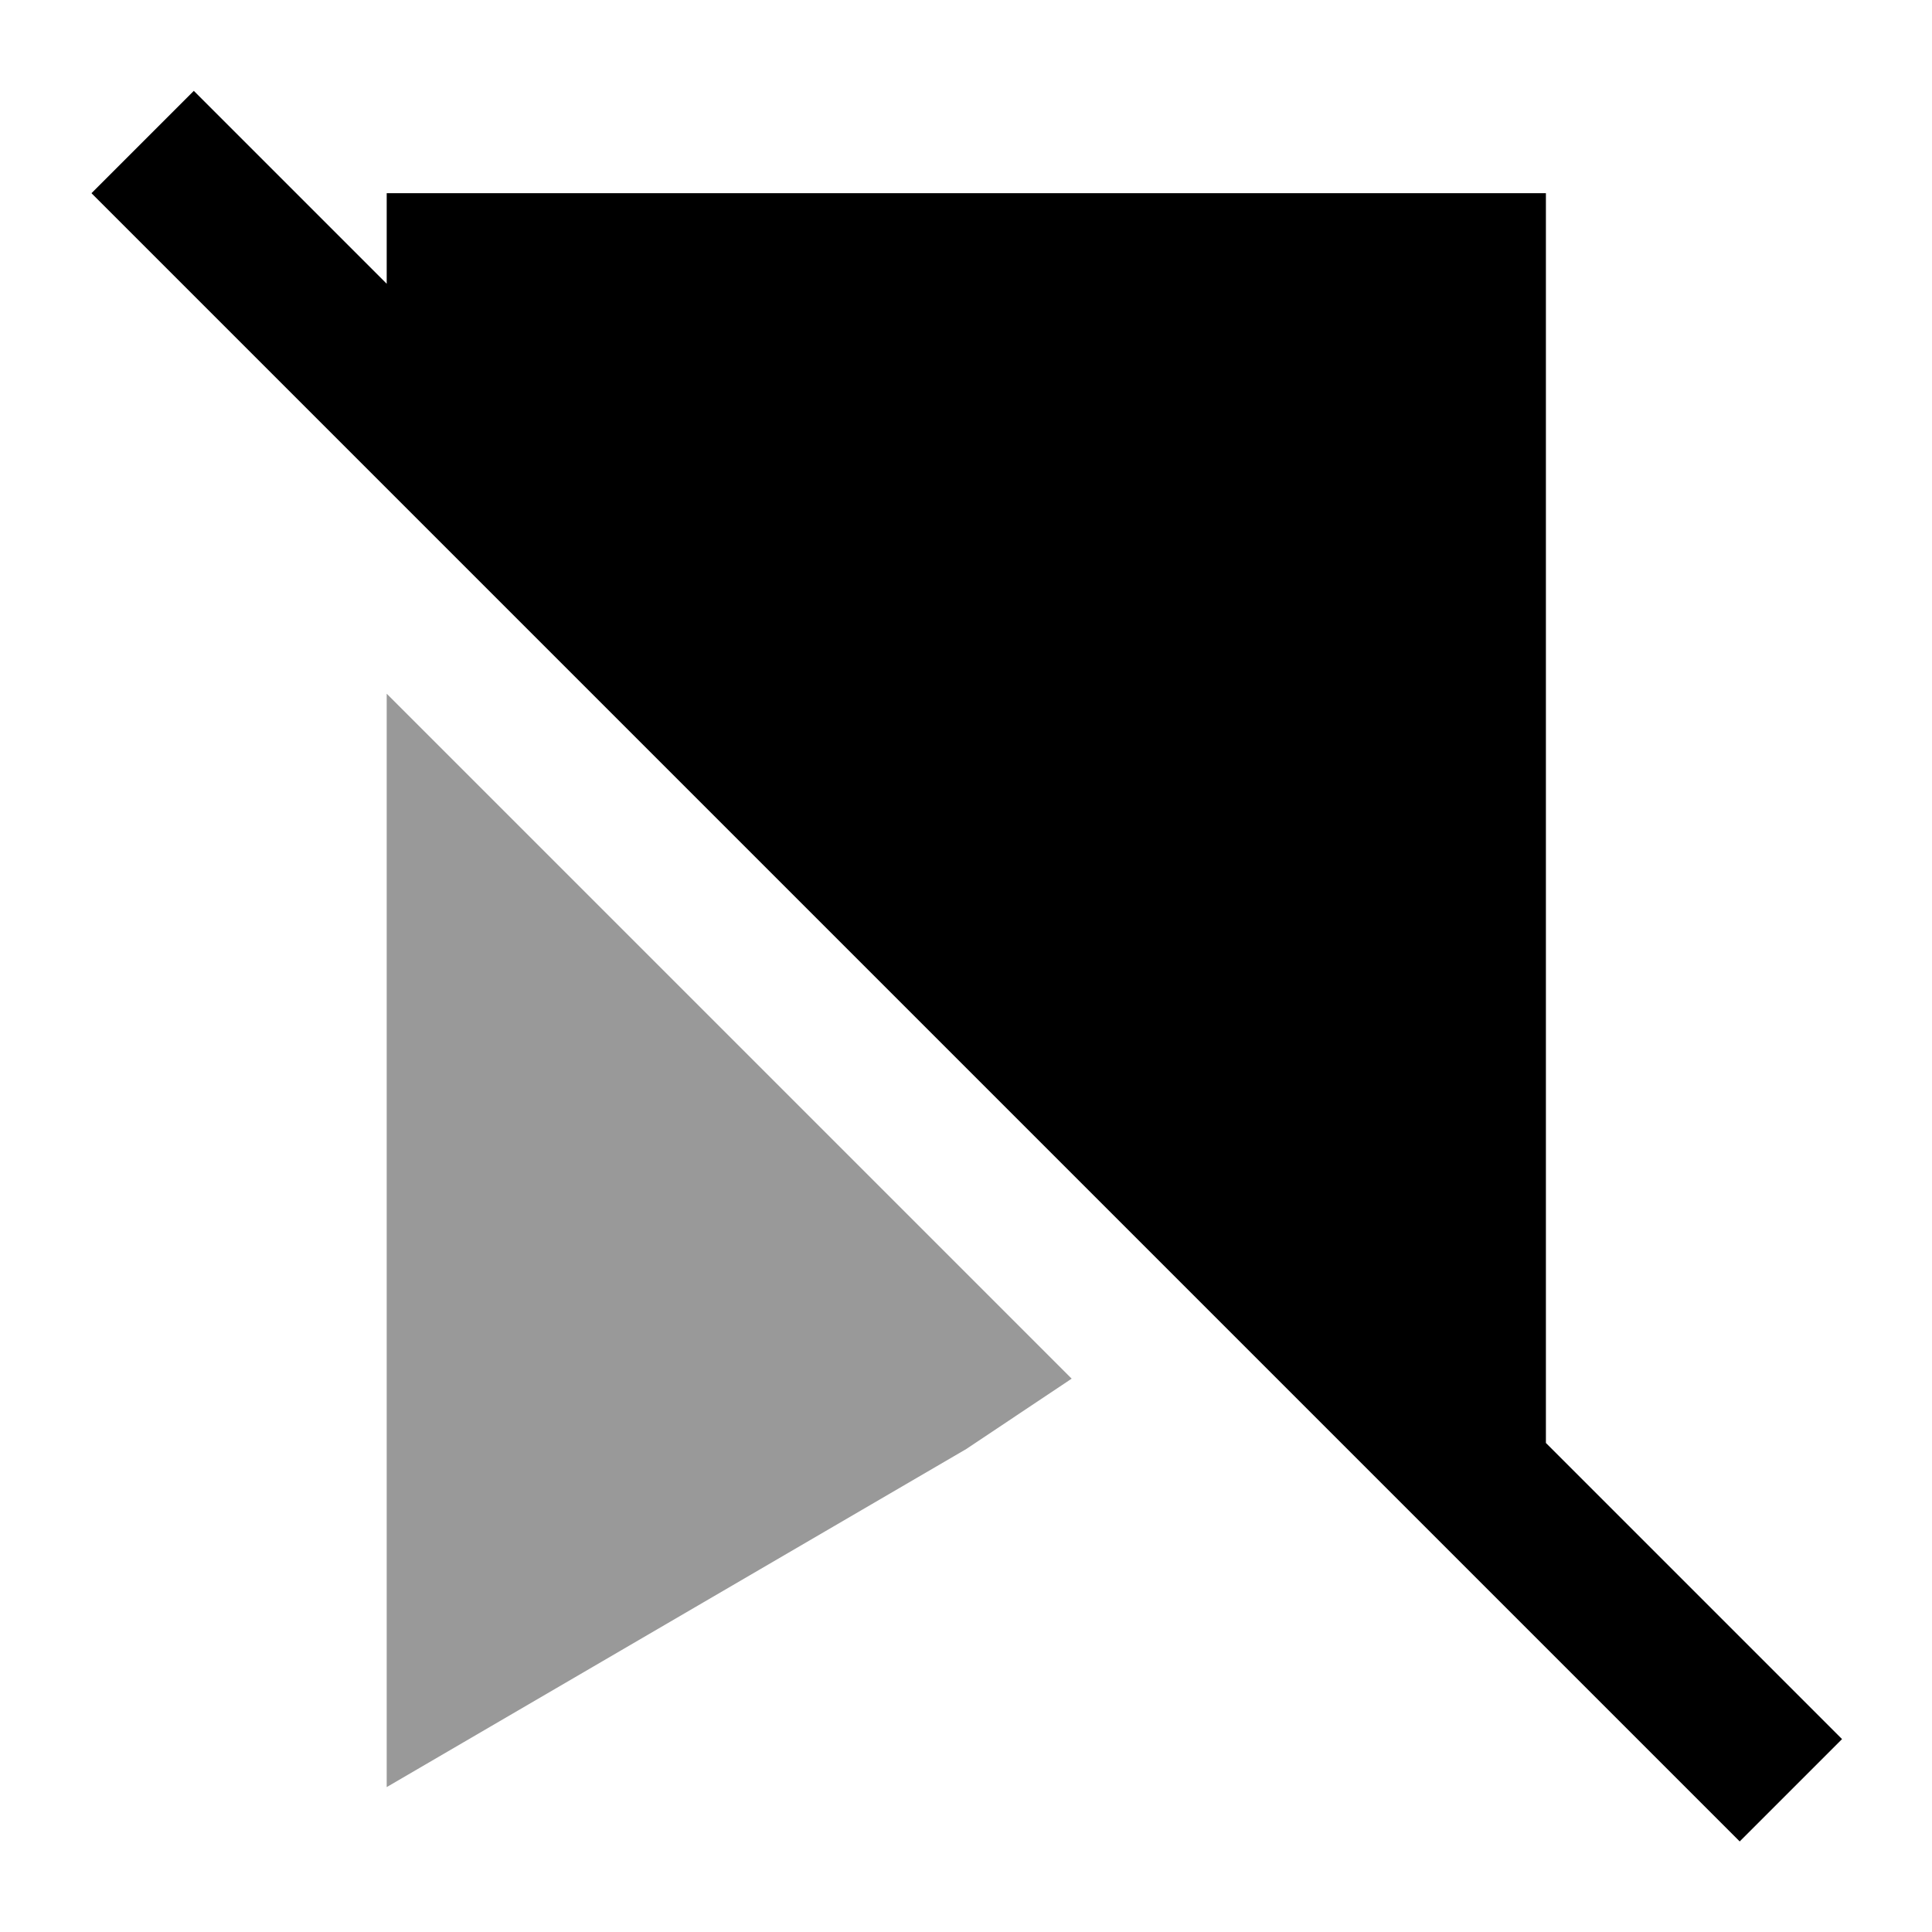
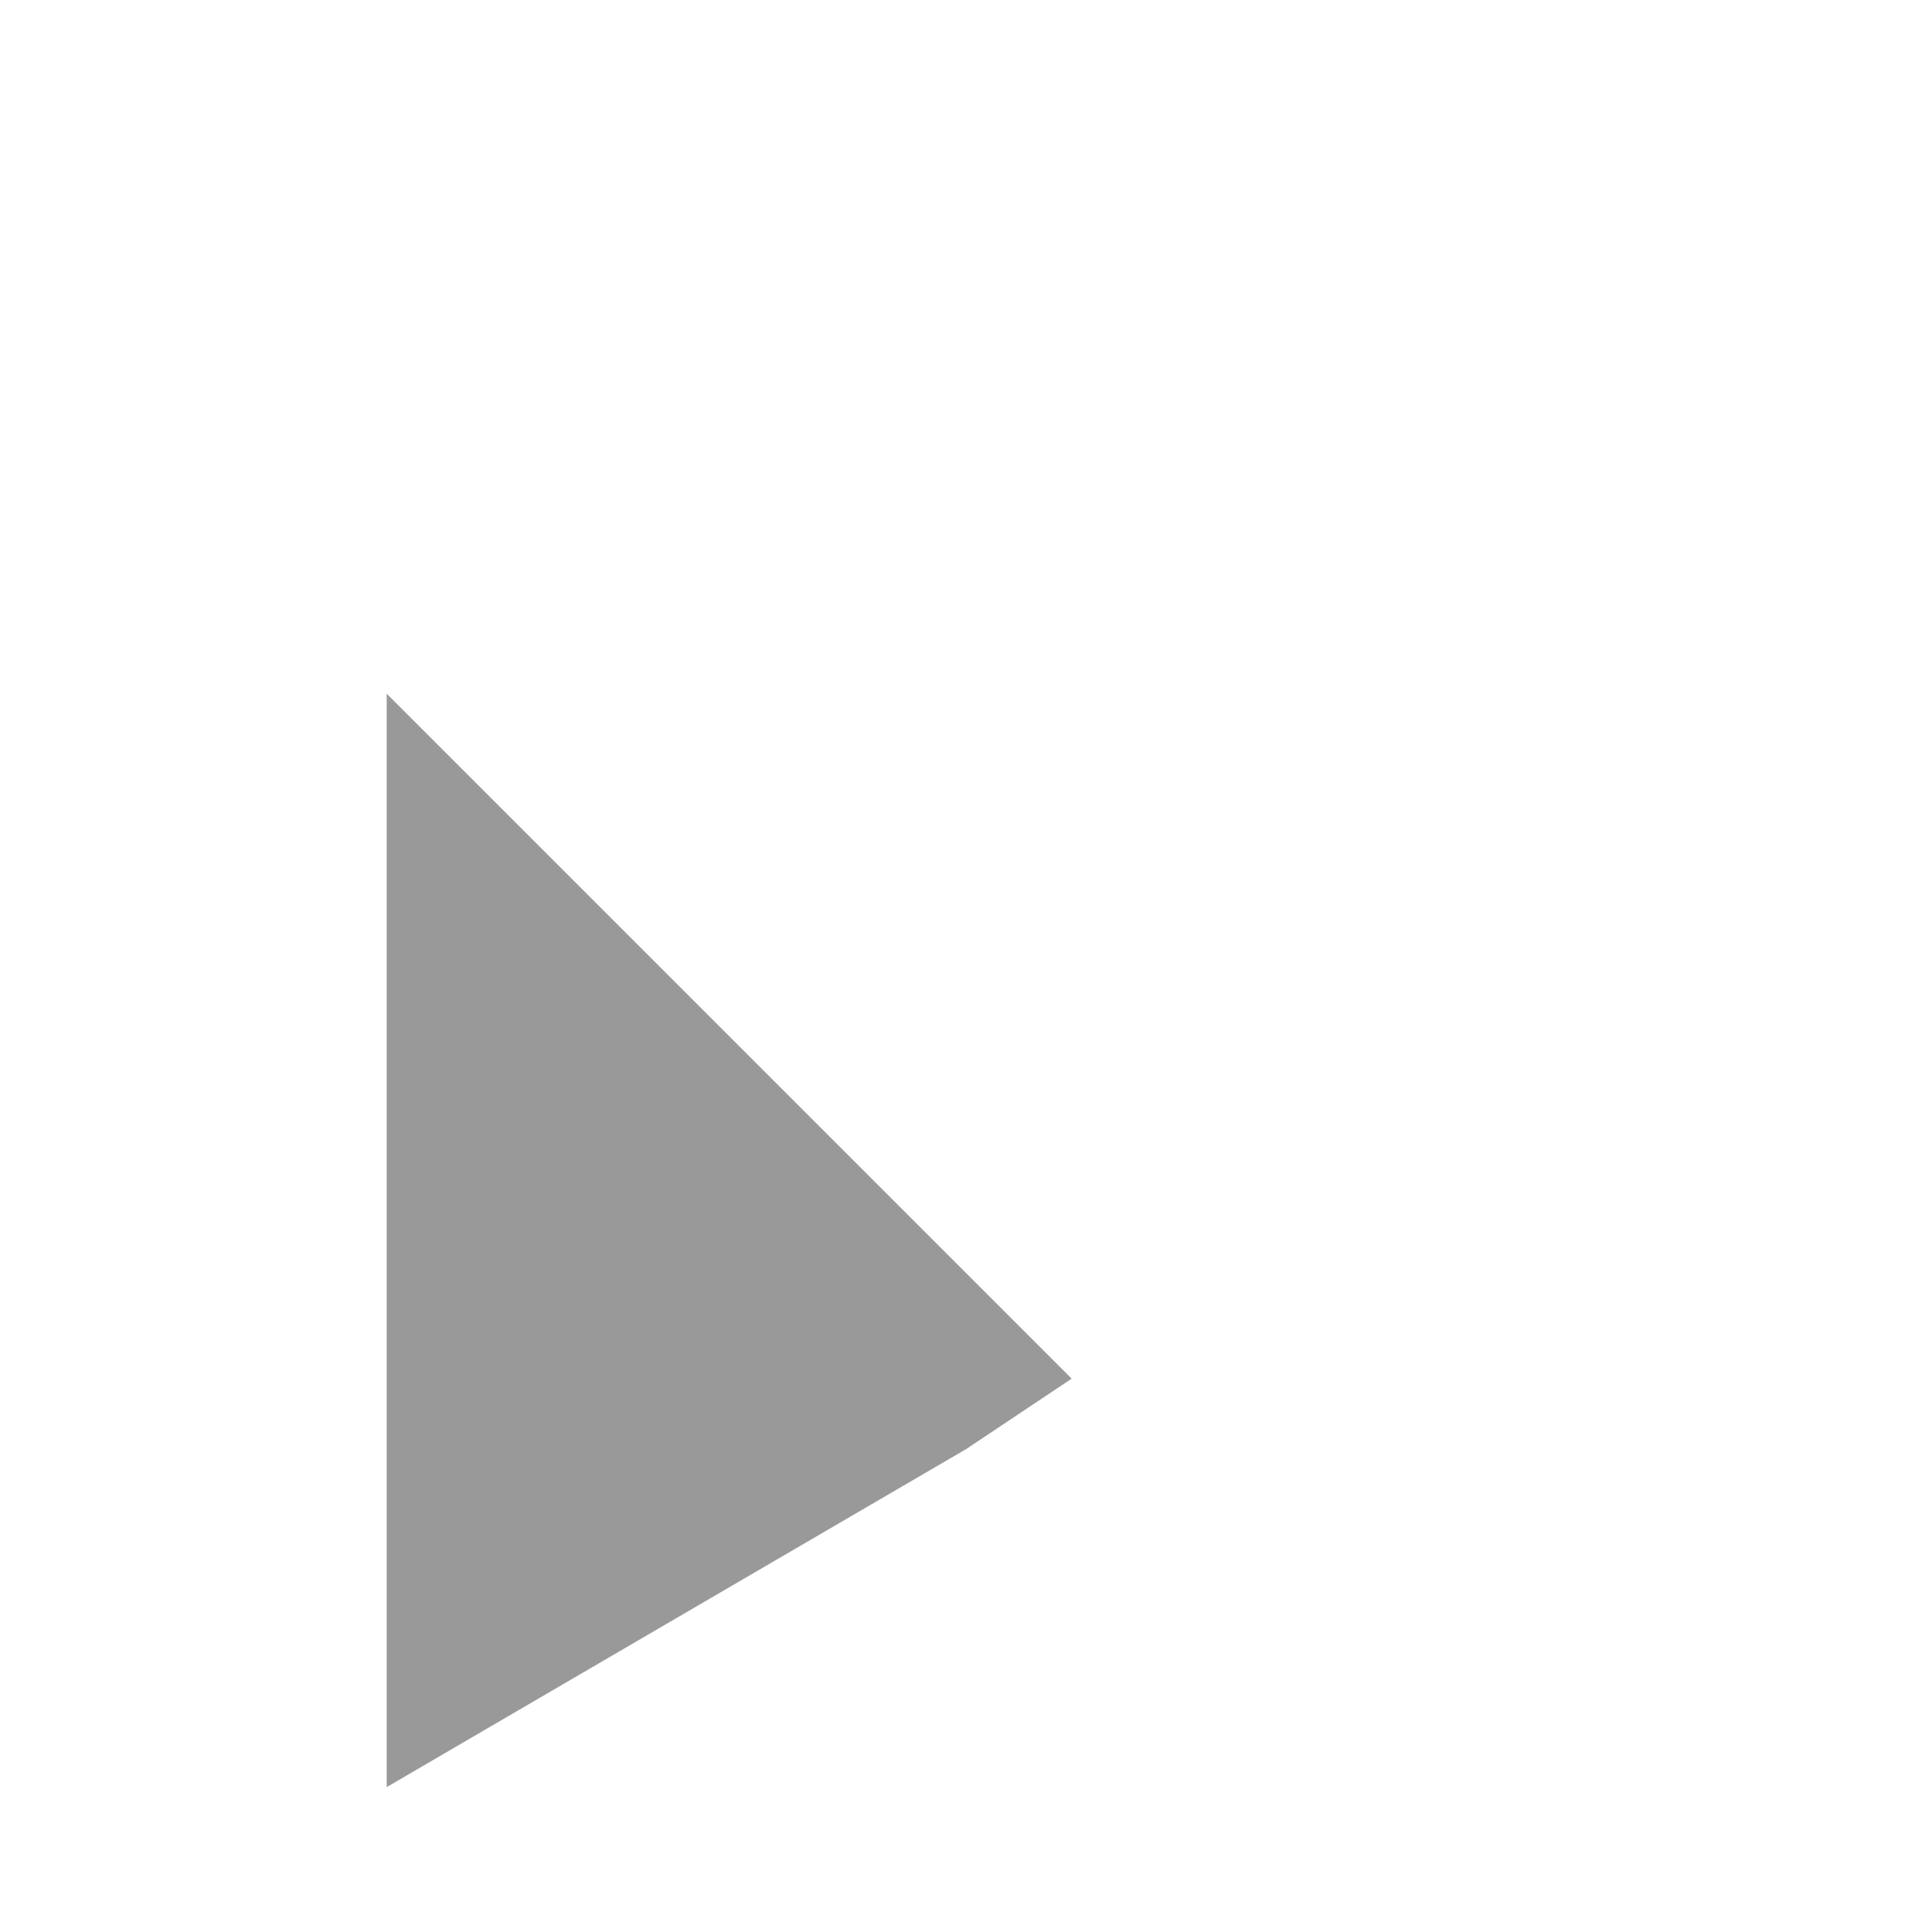
<svg xmlns="http://www.w3.org/2000/svg" viewBox="0 0 640 640">
  <path opacity=".4" fill="currentColor" d="M128.1 229.8L128.1 592L320.1 480L355 456.7L128.1 229.8z" />
-   <path fill="currentColor" d="M64.3 30.2C70.6 36.5 91.9 57.8 128.1 94L128.1 64L512.1 64L512.1 478C576.9 542.8 609.6 575.5 610.2 576.1L576.3 610L559.3 593L47.3 81L30.3 64L64.2 30.1z" />
</svg>